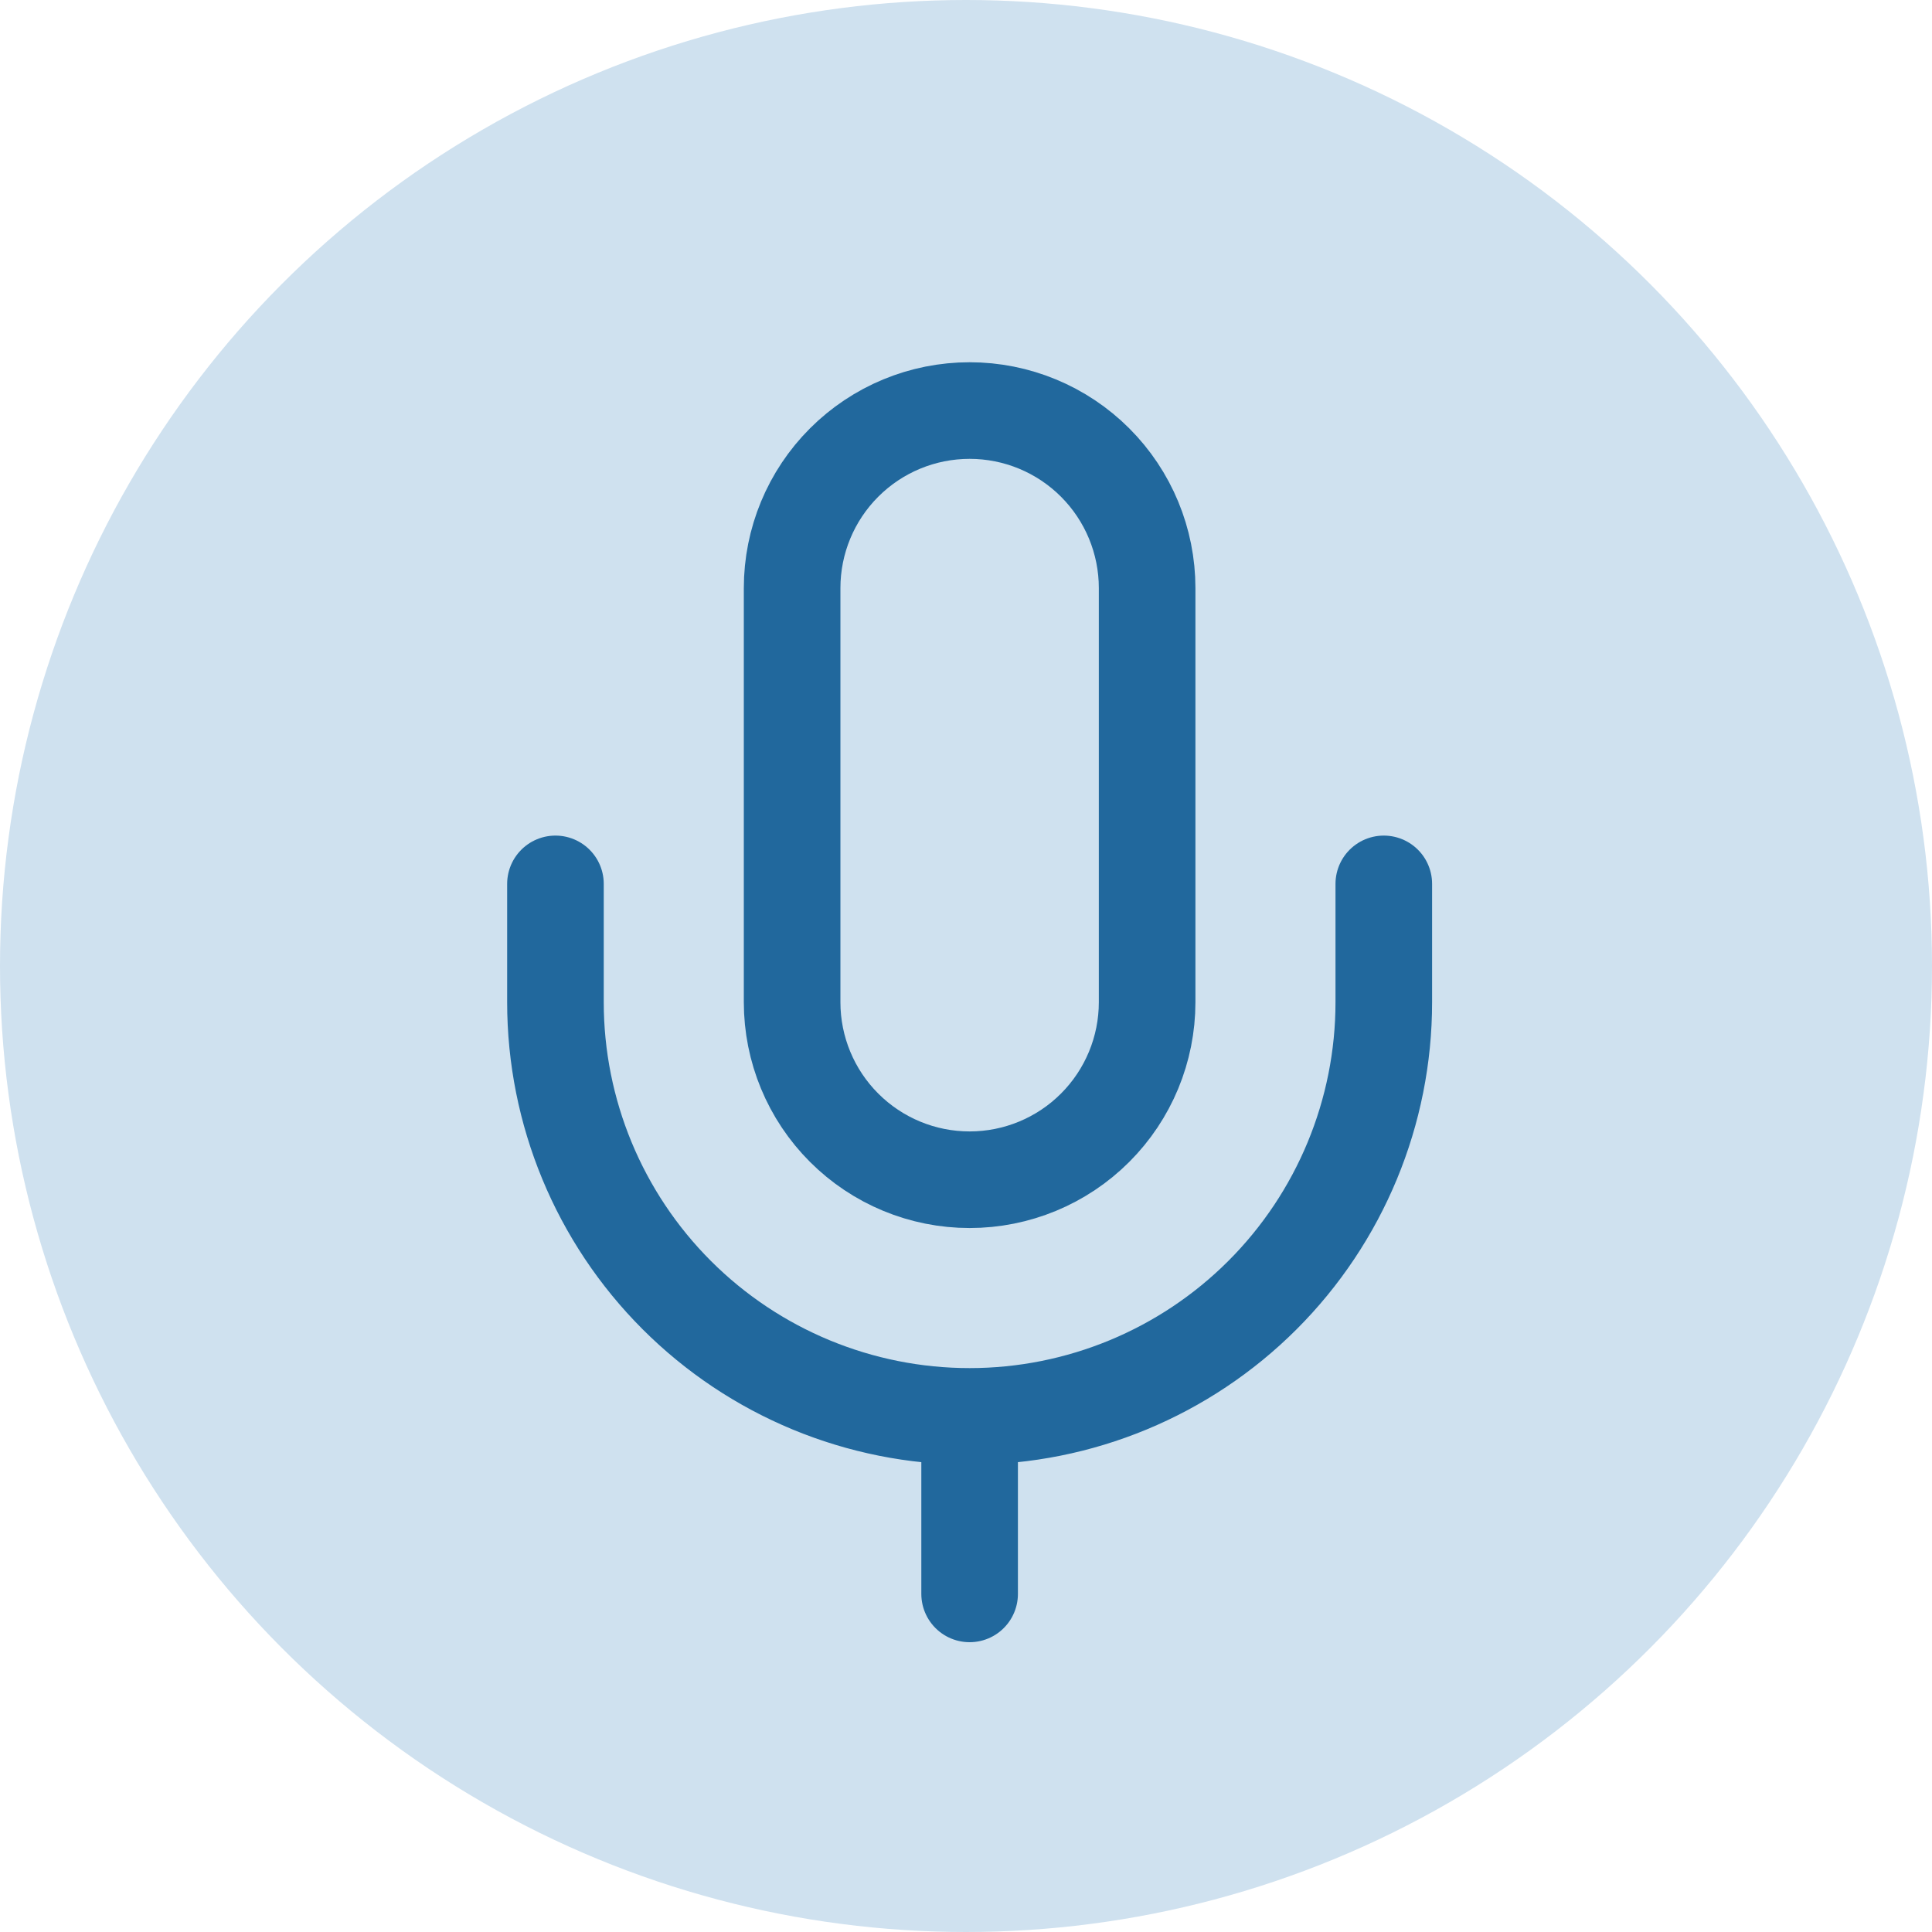
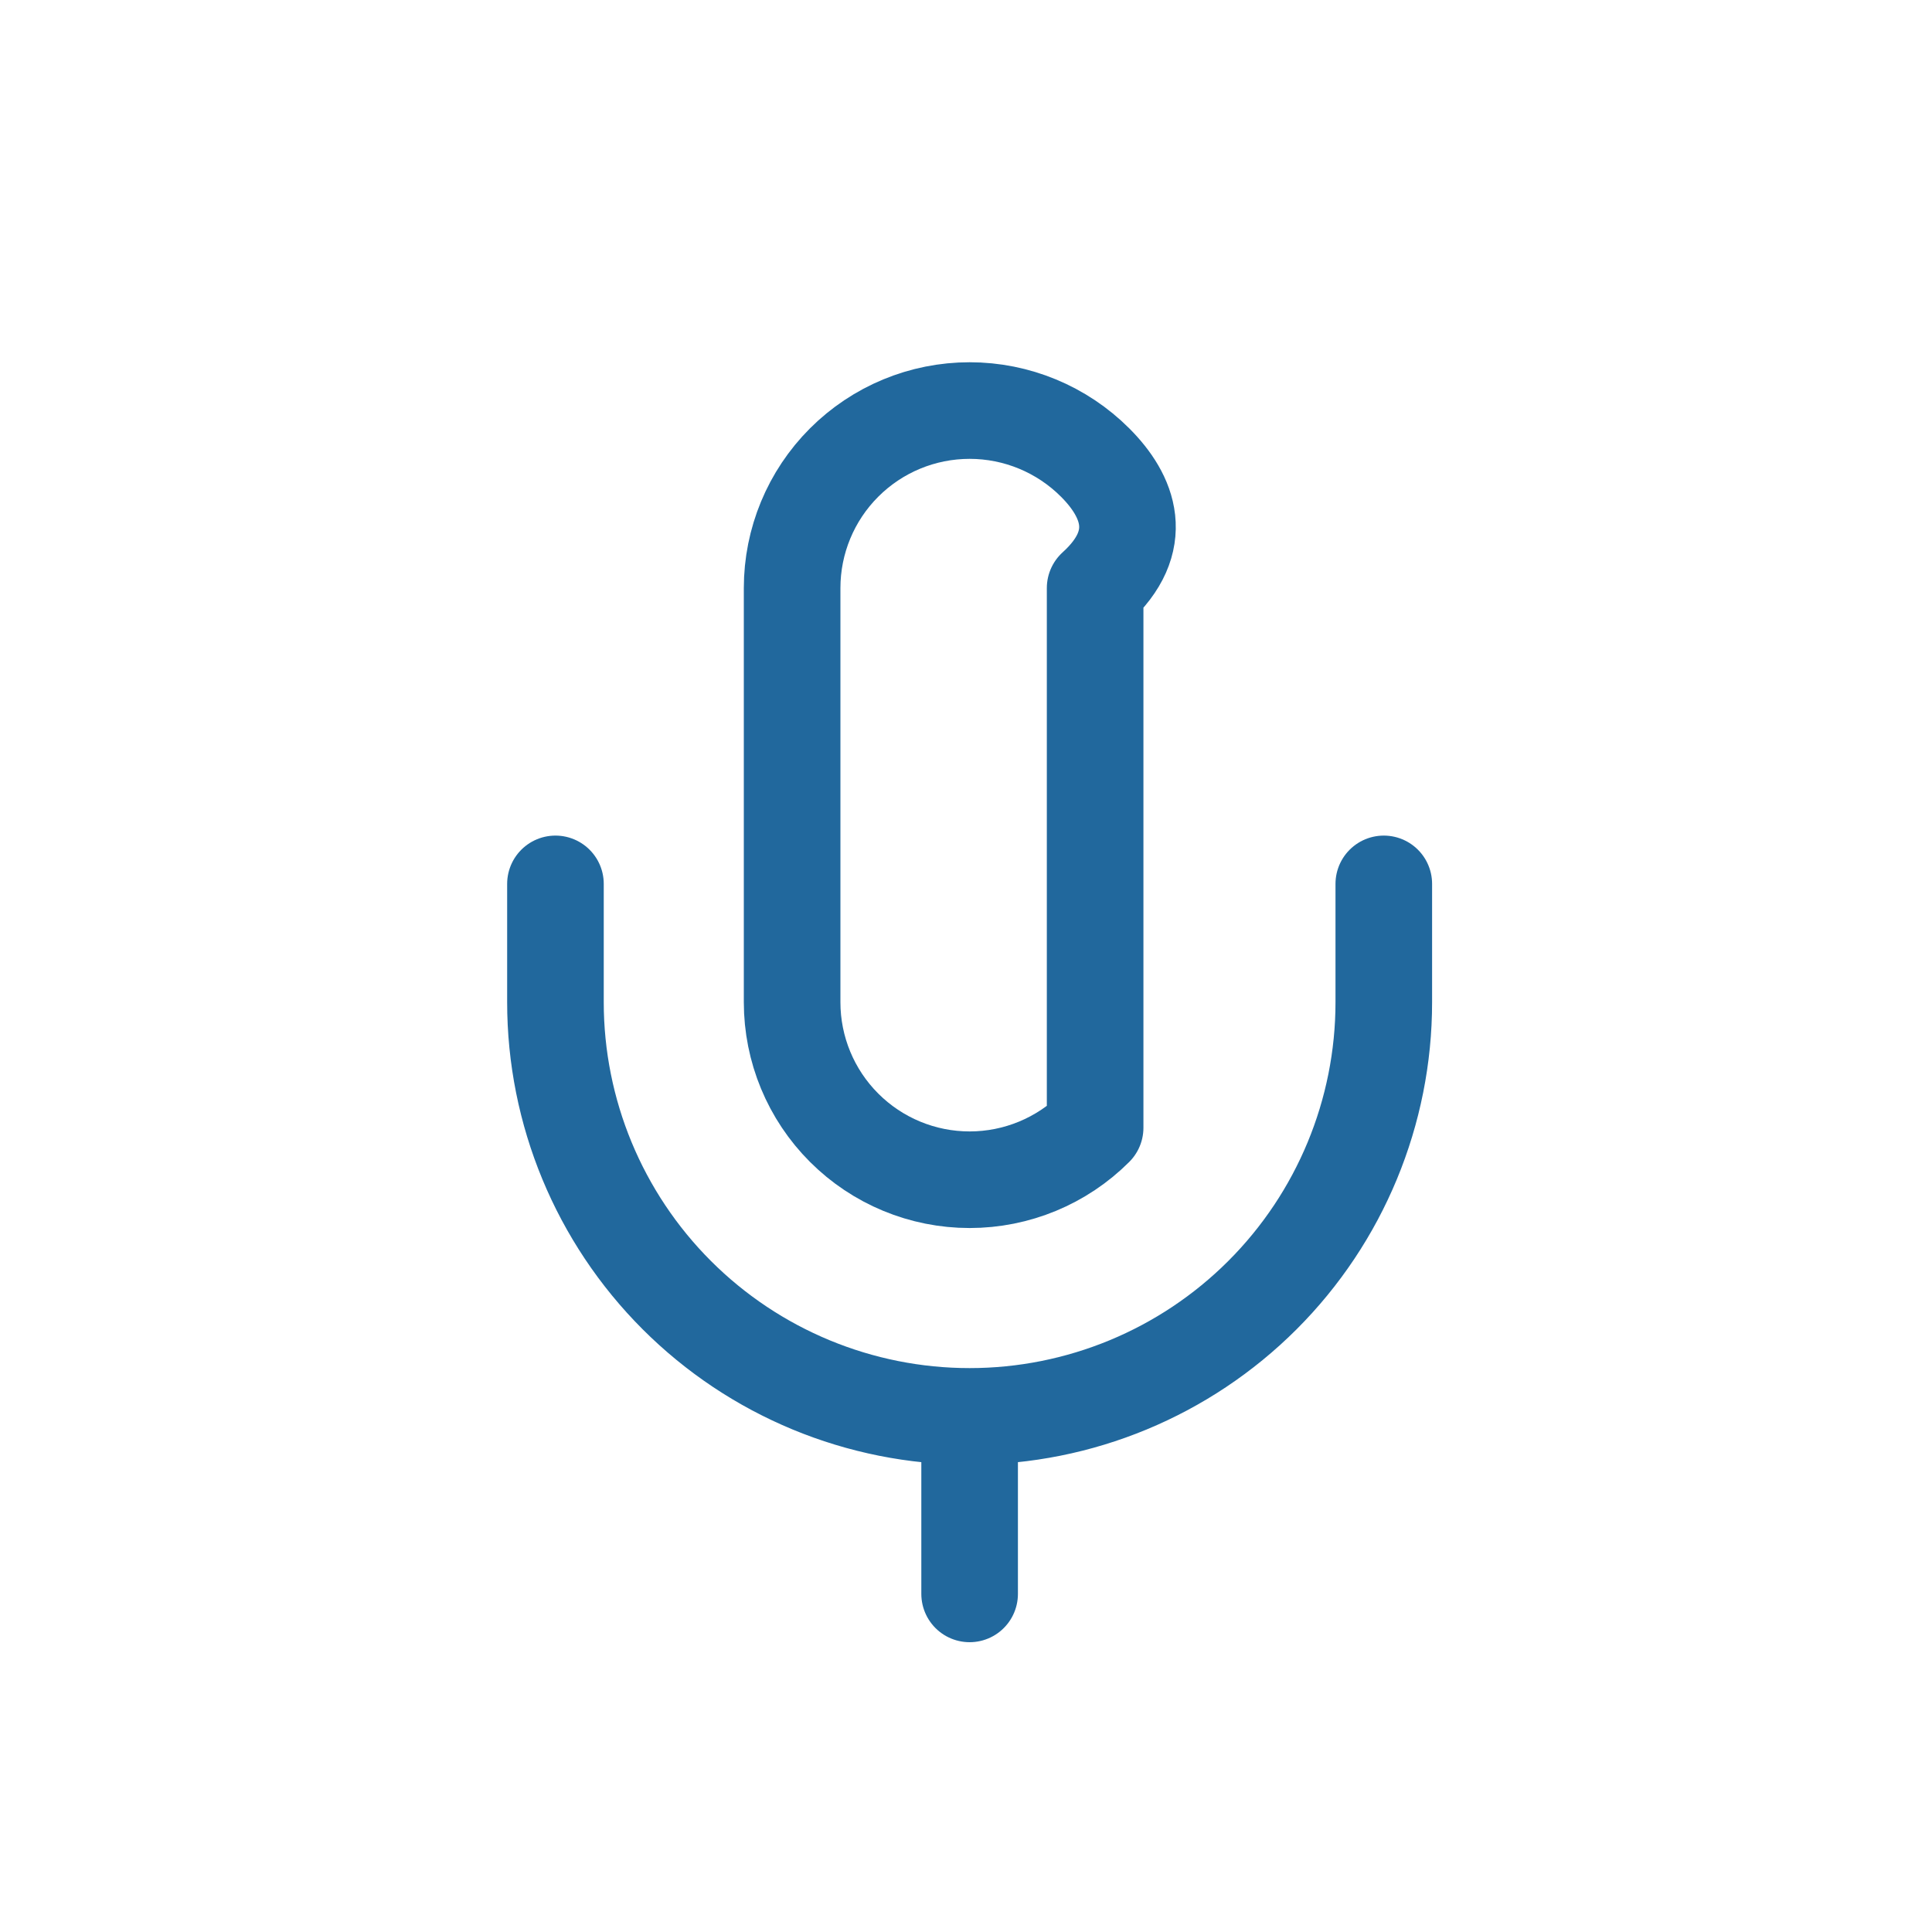
<svg xmlns="http://www.w3.org/2000/svg" width="80" height="80" viewBox="0 0 80 80" fill="none">
-   <circle cx="40" cy="40" r="40" fill="#CFE1EF" />
-   <path d="M40.15 17C38.2 17 36.331 17.774 34.953 19.153C33.574 20.531 32.8 22.401 32.8 24.35V41.5C32.8 43.449 33.574 45.319 34.953 46.697C36.331 48.076 38.2 48.85 40.15 48.85C42.099 48.85 43.969 48.076 45.347 46.697C46.725 45.319 47.5 43.449 47.5 41.5V24.35C47.5 22.401 46.725 20.531 45.347 19.153C43.969 17.774 42.099 17 40.15 17Z" stroke="#21689D" stroke-width="4" stroke-linecap="round" stroke-linejoin="round" />
+   <path d="M40.15 17C38.2 17 36.331 17.774 34.953 19.153C33.574 20.531 32.8 22.401 32.8 24.35V41.5C32.8 43.449 33.574 45.319 34.953 46.697C36.331 48.076 38.2 48.85 40.15 48.85C42.099 48.85 43.969 48.076 45.347 46.697V24.35C47.5 22.401 46.725 20.531 45.347 19.153C43.969 17.774 42.099 17 40.15 17Z" stroke="#21689D" stroke-width="4" stroke-linecap="round" stroke-linejoin="round" />
  <path d="M57.3 36.6V41.5C57.3 46.049 55.493 50.411 52.277 53.627C49.061 56.843 44.699 58.65 40.15 58.65M40.15 58.65C35.602 58.65 31.239 56.843 28.023 53.627C24.807 50.411 23 46.049 23 41.5V36.6M40.15 58.65V66" stroke="#21689D" stroke-width="4" stroke-linecap="round" stroke-linejoin="round" />
</svg>